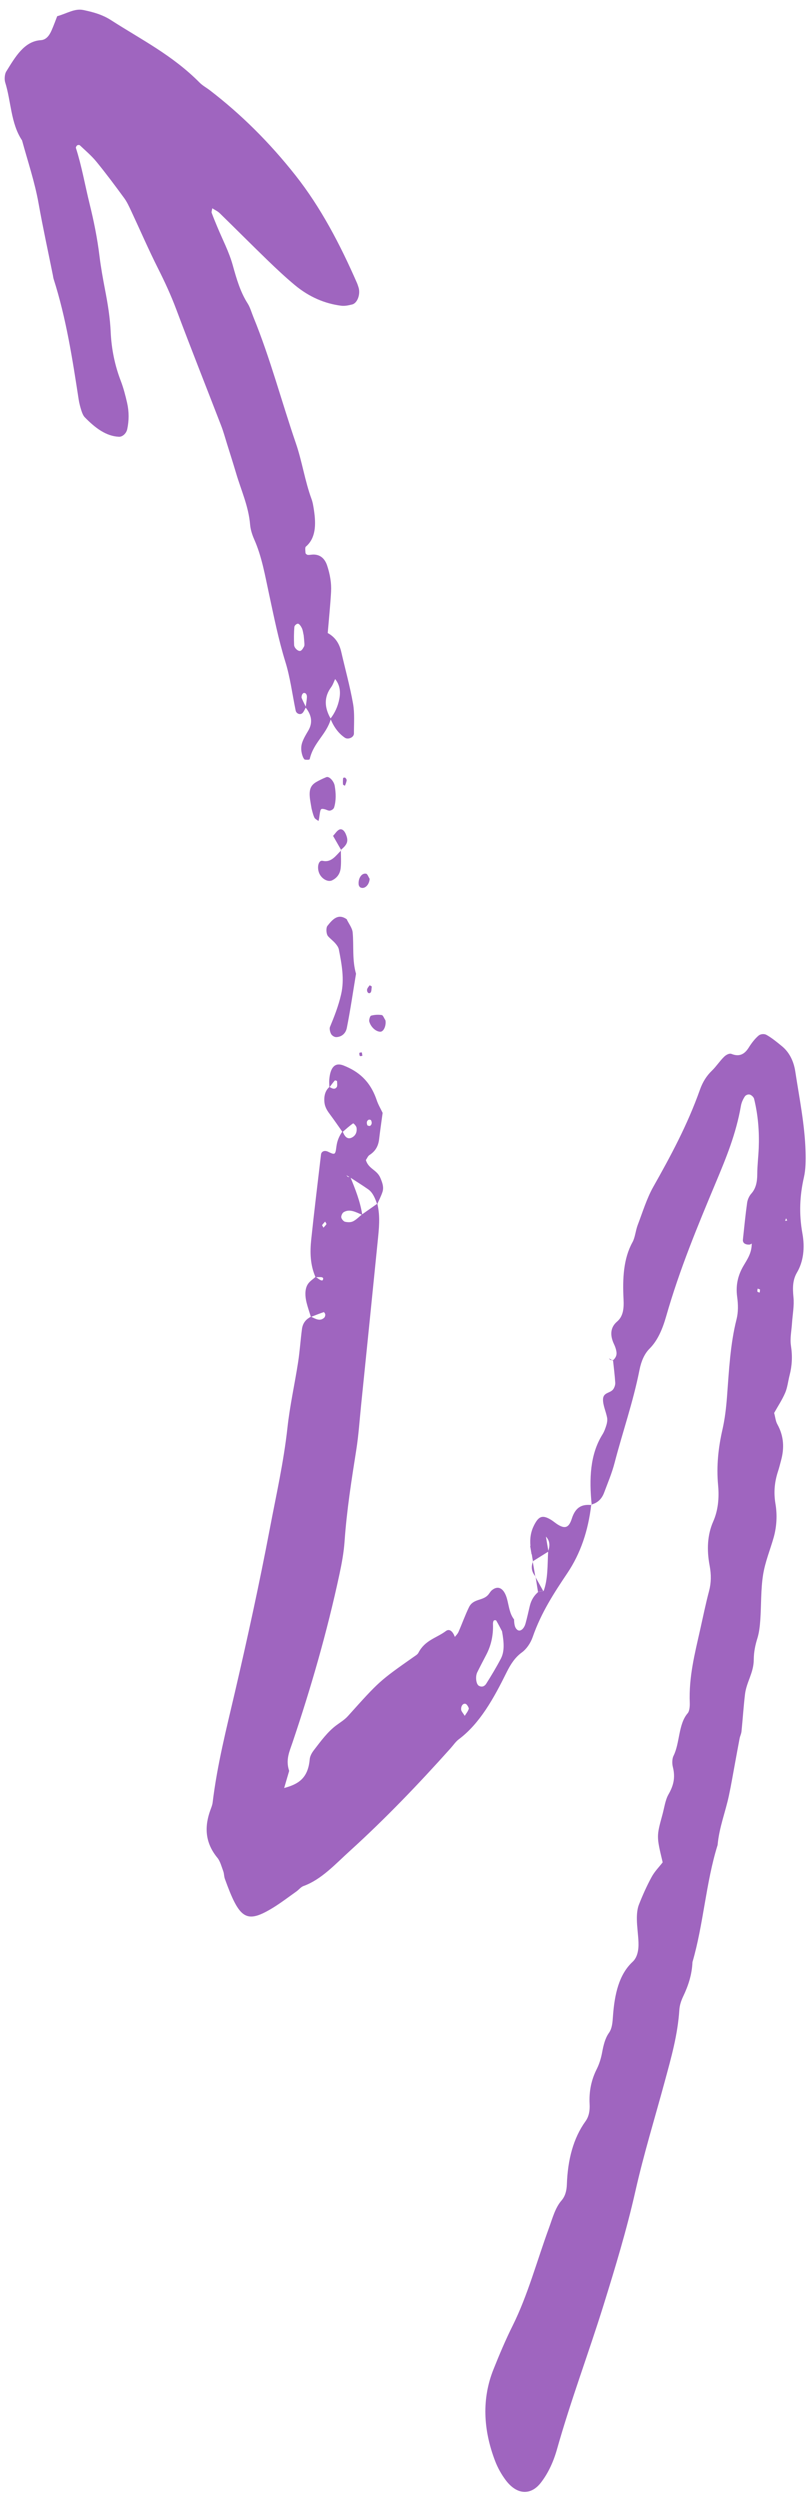
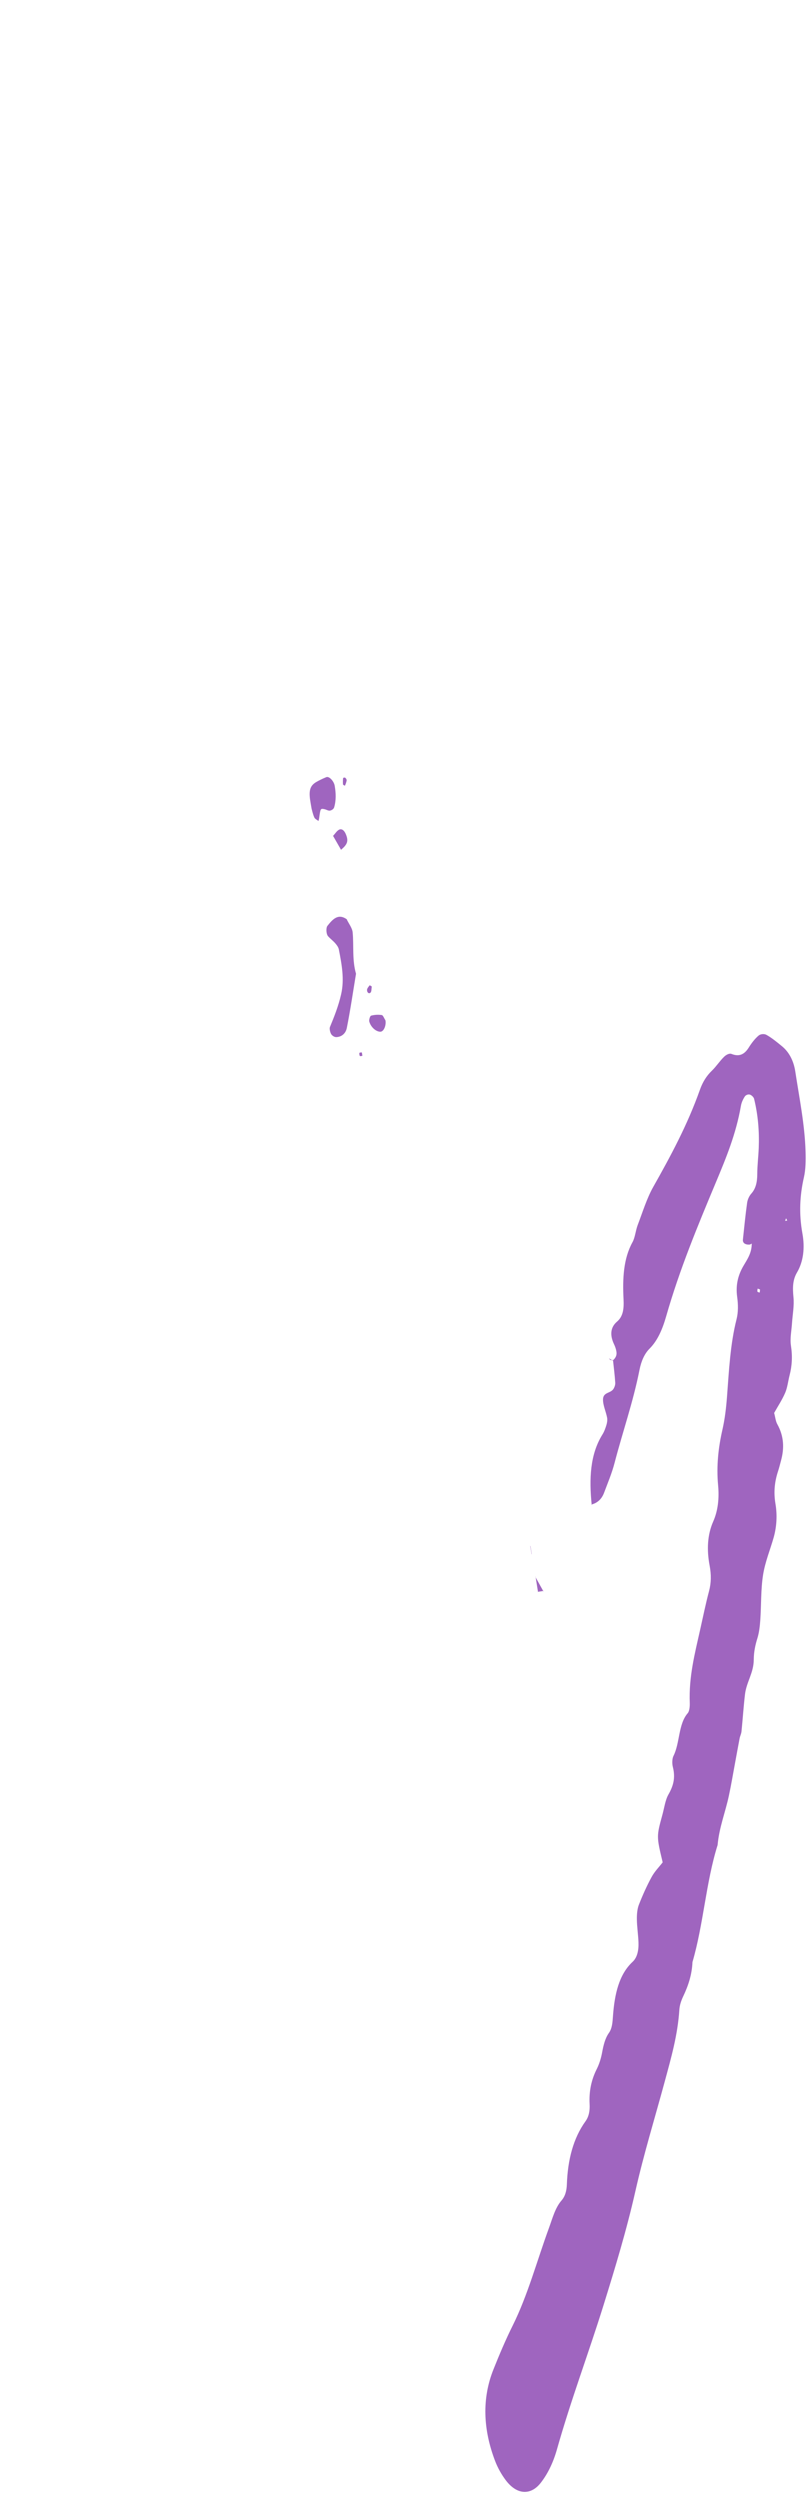
<svg xmlns="http://www.w3.org/2000/svg" width="63" height="194" viewBox="0 0 63 194" fill="none">
  <path d="M45.932 116.75C46.37 116.636 46.728 116.365 46.929 115.825C47.212 115.066 47.53 114.326 47.74 113.52C48.371 111.098 49.186 108.788 49.68 106.286C49.814 105.612 50.066 105.042 50.458 104.651C51.097 104.011 51.468 103.123 51.749 102.142C52.793 98.494 54.196 95.129 55.603 91.768C56.394 89.881 57.178 87.993 57.556 85.81C57.602 85.541 57.727 85.284 57.86 85.081C57.938 84.965 58.115 84.902 58.241 84.934C58.363 84.964 58.547 85.125 58.58 85.267C58.889 86.526 58.99 87.802 58.94 89.074C58.914 89.757 58.827 90.428 58.825 91.112C58.823 91.741 58.708 92.236 58.358 92.625C58.207 92.795 58.076 93.064 58.038 93.329C57.905 94.275 57.813 95.236 57.71 96.193C57.683 96.44 57.88 96.593 58.215 96.576C58.285 96.573 58.349 96.518 58.414 96.488L58.397 96.471C58.403 97.218 58.065 97.695 57.762 98.21C57.361 98.888 57.131 99.666 57.264 100.632C57.345 101.227 57.356 101.818 57.214 102.378C56.728 104.29 56.629 106.348 56.475 108.379C56.408 109.258 56.309 110.103 56.12 110.933C55.806 112.312 55.642 113.738 55.784 115.258C55.877 116.266 55.775 117.224 55.403 118.064C54.949 119.094 54.895 120.257 55.122 121.466C55.258 122.186 55.252 122.815 55.077 123.473C54.816 124.457 54.61 125.473 54.384 126.478C53.975 128.307 53.503 130.107 53.582 132.133C53.592 132.41 53.557 132.782 53.427 132.932C52.684 133.782 52.823 135.249 52.314 136.258C52.212 136.461 52.2 136.847 52.268 137.108C52.49 137.986 52.289 138.607 51.923 139.249C51.678 139.679 51.601 140.293 51.454 140.826C50.995 142.499 50.996 142.499 51.478 144.51C51.195 144.877 50.855 145.212 50.618 145.649C50.249 146.325 49.922 147.053 49.628 147.803C49.505 148.118 49.468 148.539 49.473 148.919C49.48 149.507 49.574 150.107 49.598 150.698C49.624 151.314 49.51 151.889 49.143 152.228C48.084 153.211 47.741 154.737 47.618 156.423C47.582 156.916 47.56 157.382 47.301 157.747C47.007 158.161 46.877 158.702 46.772 159.271C46.687 159.727 46.546 160.176 46.355 160.553C45.949 161.36 45.747 162.242 45.802 163.276C45.83 163.778 45.748 164.231 45.486 164.597C44.531 165.919 44.101 167.598 44.035 169.5C44.018 170.026 43.891 170.437 43.617 170.752C43.128 171.315 42.923 172.116 42.643 172.883C41.714 175.416 40.995 178.114 39.823 180.462C39.281 181.551 38.793 182.7 38.33 183.862C37.432 186.112 37.522 188.505 38.459 190.959C38.663 191.495 38.956 192.011 39.278 192.441C40.141 193.599 41.231 193.657 42.016 192.645C42.575 191.923 42.987 191.048 43.265 190.064C44.347 186.235 45.719 182.613 46.891 178.85C47.789 175.963 48.674 173.051 49.356 170.036C50.017 167.109 50.881 164.32 51.652 161.468C52.136 159.677 52.646 157.912 52.774 155.944C52.797 155.575 52.93 155.209 53.075 154.904C53.457 154.1 53.749 153.253 53.793 152.247C54.648 149.326 54.837 146.06 55.745 143.166C55.868 141.8 56.346 140.63 56.62 139.346C56.797 138.521 56.939 137.674 57.094 136.839C57.216 136.19 57.329 135.537 57.455 134.89C57.491 134.706 57.582 134.544 57.601 134.354C57.698 133.395 57.76 132.423 57.873 131.469C57.988 130.513 58.55 129.807 58.554 128.78C58.557 128.179 58.673 127.642 58.84 127.108C58.972 126.68 59.027 126.187 59.061 125.708C59.141 124.546 59.099 123.335 59.275 122.215C59.436 121.193 59.826 120.271 60.102 119.296C60.332 118.476 60.389 117.574 60.24 116.692C60.08 115.742 60.184 114.935 60.448 114.137C60.534 113.878 60.597 113.603 60.671 113.335C60.934 112.379 60.903 111.447 60.383 110.513C60.254 110.284 60.225 109.961 60.137 109.639C60.432 109.111 60.758 108.626 60.998 108.068C61.169 107.67 61.221 107.166 61.337 106.716C61.527 105.98 61.57 105.242 61.442 104.415C61.357 103.853 61.487 103.258 61.524 102.679C61.569 102.001 61.705 101.32 61.637 100.647C61.565 99.91 61.578 99.31 61.909 98.746C62.414 97.891 62.535 96.823 62.332 95.705C62.056 94.179 62.128 92.768 62.449 91.358C62.592 90.736 62.597 90.017 62.577 89.336C62.514 87.252 62.093 85.197 61.778 83.133C61.65 82.303 61.294 81.631 60.739 81.178C60.35 80.859 59.953 80.533 59.539 80.301C59.359 80.2 59.078 80.231 58.926 80.359C58.639 80.604 58.384 80.936 58.162 81.29C57.812 81.849 57.395 82.007 56.828 81.781C56.651 81.711 56.402 81.852 56.246 82.004C55.911 82.329 55.634 82.762 55.297 83.085C54.891 83.475 54.587 83.951 54.369 84.566C53.396 87.306 52.087 89.722 50.741 92.107C50.243 92.991 49.916 94.066 49.533 95.07C49.375 95.488 49.336 96.018 49.137 96.382C48.422 97.672 48.358 99.224 48.438 100.818C48.476 101.579 48.4 102.154 47.929 102.555C47.444 102.969 47.343 103.562 47.704 104.317C47.785 104.487 47.854 104.684 47.884 104.877C47.938 105.215 47.779 105.409 47.602 105.569L47.618 105.53C47.68 106.121 47.758 106.711 47.794 107.3C47.804 107.471 47.725 107.676 47.637 107.799C47.403 108.125 46.854 108.024 46.843 108.588C46.834 109.04 47.07 109.529 47.162 110.009C47.196 110.187 47.159 110.404 47.109 110.571C47.029 110.832 46.934 111.096 46.803 111.304C45.835 112.847 45.759 114.751 45.965 116.778C45.964 116.787 45.932 116.75 45.932 116.75ZM59.04 100.058C59.033 100.137 59.025 100.219 59.016 100.298C58.956 100.275 58.871 100.275 58.84 100.222C58.814 100.176 58.849 100.07 58.856 99.991C58.918 100.012 58.98 100.035 59.04 100.058ZM60.988 94.735L61.065 94.533L61.152 94.714L60.988 94.735Z" fill="#9F65BF" />
-   <path d="M25.458 49.125C25.547 48.062 25.657 47.001 25.718 45.931C25.758 45.24 25.633 44.548 25.411 43.879C25.227 43.328 24.864 43.027 24.337 43.031C24.194 43.033 24.051 43.07 23.908 43.058C23.849 43.054 23.738 42.969 23.734 42.917C23.718 42.748 23.689 42.477 23.754 42.422C24.526 41.768 24.561 40.735 24.389 39.587C24.343 39.292 24.299 38.985 24.197 38.713C23.686 37.324 23.468 35.81 22.993 34.423C21.875 31.166 20.989 27.789 19.692 24.623C19.543 24.261 19.435 23.856 19.239 23.549C18.67 22.659 18.376 21.643 18.08 20.577C17.792 19.54 17.287 18.589 16.877 17.598C16.728 17.239 16.577 16.877 16.442 16.51C16.416 16.442 16.464 16.331 16.491 16.163C16.692 16.293 16.9 16.381 17.071 16.547C18.317 17.762 19.55 19 20.799 20.208C21.486 20.872 22.181 21.522 22.896 22.117C24.023 23.054 25.241 23.563 26.503 23.723C26.789 23.759 27.078 23.694 27.355 23.626C27.779 23.522 28.028 22.788 27.839 22.26C27.806 22.168 27.779 22.07 27.741 21.982C26.412 18.94 24.905 16.081 22.969 13.627C20.931 11.043 18.708 8.851 16.303 7.007C16.038 6.803 15.746 6.651 15.504 6.408C13.383 4.271 10.963 3.069 8.636 1.571C7.931 1.118 7.216 0.934 6.485 0.78C5.802 0.635 5.228 1.036 4.442 1.259C4.333 1.536 4.181 1.962 4.004 2.364C3.821 2.781 3.571 3.092 3.172 3.117C1.885 3.197 1.192 4.406 0.482 5.553C0.367 5.736 0.327 6.149 0.401 6.387C0.869 7.878 0.831 9.578 1.713 10.895C2.155 12.521 2.697 14.105 2.996 15.785C3.329 17.652 3.734 19.501 4.108 21.361C4.128 21.458 4.137 21.562 4.167 21.654C5.139 24.691 5.626 27.845 6.111 31.002C6.156 31.295 6.235 31.588 6.324 31.868C6.382 32.05 6.467 32.256 6.579 32.373C7.386 33.202 8.239 33.849 9.24 33.892C9.516 33.904 9.815 33.632 9.883 33.303C10.025 32.64 10.031 31.952 9.874 31.26C9.741 30.679 9.589 30.092 9.38 29.549C8.911 28.333 8.658 27.054 8.599 25.768C8.551 24.663 8.375 23.596 8.167 22.518C7.999 21.64 7.836 20.754 7.728 19.866C7.56 18.48 7.287 17.141 6.952 15.784C6.599 14.351 6.348 12.883 5.895 11.476C5.879 11.431 5.949 11.308 6.001 11.277C6.057 11.243 6.159 11.234 6.208 11.279C6.644 11.693 7.103 12.076 7.497 12.558C8.239 13.464 8.95 14.419 9.654 15.381C9.865 15.669 10.027 16.026 10.19 16.371C10.886 17.858 11.542 19.376 12.276 20.831C12.796 21.862 13.277 22.9 13.694 24.01C14.83 27.039 16.024 30.037 17.187 33.05C17.361 33.503 17.491 33.982 17.638 34.452C17.874 35.206 18.114 35.959 18.339 36.717C18.728 38.037 19.31 39.284 19.429 40.713C19.461 41.097 19.593 41.506 19.748 41.856C20.348 43.208 20.591 44.678 20.908 46.136C21.285 47.884 21.636 49.642 22.167 51.356C22.544 52.567 22.706 53.875 22.968 55.139C23.02 55.389 23.344 55.508 23.515 55.312C23.618 55.195 23.686 55.019 23.768 54.87C23.654 54.635 23.533 54.405 23.434 54.163C23.408 54.1 23.435 53.982 23.463 53.913C23.493 53.847 23.551 53.773 23.605 53.77C23.754 53.757 23.853 53.893 23.841 54.109C23.825 54.376 23.775 54.637 23.74 54.899C24.197 55.474 24.321 56.063 23.943 56.701C23.773 56.988 23.594 57.279 23.478 57.61C23.356 57.956 23.378 58.355 23.532 58.736C23.567 58.819 23.634 58.936 23.688 58.944C23.818 58.961 24.044 58.976 24.061 58.898C24.361 57.602 25.346 57.018 25.702 55.788C25.17 54.878 25.177 54.062 25.728 53.317C25.863 53.133 25.945 52.877 26.051 52.654L26.033 52.69C26.389 53.132 26.471 53.638 26.363 54.212C26.245 54.838 26 55.338 25.668 55.766C25.931 56.415 26.3 56.913 26.791 57.245C27.034 57.411 27.495 57.226 27.494 56.917C27.492 56.144 27.558 55.351 27.425 54.6C27.185 53.244 26.815 51.915 26.507 50.572C26.336 49.825 25.95 49.383 25.433 49.107C25.406 49.19 25.379 49.272 25.353 49.357C25.391 49.278 25.424 49.203 25.458 49.125ZM9.32 12.953C9.366 12.915 9.414 12.876 9.46 12.838C9.41 12.871 9.359 12.905 9.306 12.938L9.32 12.953ZM23.592 49.308C23.61 49.5 23.631 49.691 23.643 49.881C23.648 49.974 23.658 50.095 23.624 50.156C23.55 50.291 23.464 50.45 23.351 50.5C23.176 50.576 22.856 50.287 22.847 50.049C22.827 49.58 22.829 49.107 22.866 48.65C22.876 48.531 23.056 48.379 23.156 48.398C23.26 48.417 23.386 48.605 23.455 48.752C23.529 48.918 23.549 49.12 23.592 49.308Z" fill="#9F65BF" />
-   <path d="M26.614 87.782C26.366 88.119 26.19 88.49 26.128 89.001C26.05 89.632 26.01 89.621 25.471 89.363C25.213 89.24 24.964 89.342 24.936 89.589C24.678 91.79 24.406 93.986 24.175 96.196C24.074 97.162 24.092 98.154 24.51 99.1C24.639 99.101 24.767 99.099 24.896 99.1C25.094 99.098 25.159 99.19 25.063 99.339C25.038 99.379 24.936 99.352 24.879 99.32C24.756 99.251 24.64 99.156 24.519 99.074C24.302 99.279 24.03 99.427 23.878 99.703C23.672 100.082 23.695 100.599 23.816 101.085C23.909 101.459 24.039 101.821 24.151 102.189C24.484 102.061 24.817 101.928 25.152 101.814C25.176 101.807 25.266 101.939 25.269 102.003C25.274 102.085 25.238 102.194 25.192 102.241C24.864 102.563 24.507 102.333 24.156 102.169C23.816 102.345 23.526 102.61 23.457 103.128C23.343 103.981 23.288 104.861 23.156 105.706C22.894 107.402 22.519 109.056 22.331 110.772C22.035 113.464 21.455 116.011 20.962 118.608C20.148 122.885 19.227 127.099 18.252 131.289C17.596 134.113 16.877 136.903 16.517 139.875C16.494 140.062 16.423 140.233 16.361 140.402C15.863 141.736 15.919 142.981 16.889 144.16C17.101 144.417 17.213 144.844 17.345 145.205C17.411 145.384 17.402 145.608 17.467 145.789C18.599 148.922 19.119 149.297 21.173 148.054C21.81 147.667 22.413 147.202 23.03 146.766C23.214 146.635 23.374 146.422 23.572 146.35C24.973 145.845 26.047 144.648 27.2 143.605C29.91 141.148 32.487 138.466 34.997 135.665C35.211 135.426 35.401 135.139 35.642 134.96C37.274 133.74 38.353 131.791 39.36 129.754C39.674 129.121 40.022 128.596 40.538 128.223C40.889 127.97 41.212 127.513 41.381 127.026C42.046 125.113 43.062 123.575 44.08 122.057C45.089 120.551 45.693 118.801 45.93 116.751L45.962 116.787C45.267 116.716 44.723 116.882 44.417 117.845C44.186 118.573 43.875 118.62 43.371 118.325C43.166 118.206 42.973 118.027 42.767 117.908C42.127 117.534 41.845 117.656 41.492 118.343C41.242 118.83 41.147 119.36 41.207 119.976L41.185 119.954C41.222 120.174 41.258 120.393 41.297 120.612L41.307 120.591C41.335 120.783 41.369 120.975 41.404 121.17L41.38 121.157C41.789 120.903 42.195 120.646 42.604 120.391C42.535 119.986 42.467 119.58 42.398 119.174L42.383 119.207C42.726 119.548 42.732 119.947 42.581 120.376C42.522 121.437 42.577 122.538 42.216 123.496L42.235 123.454C42.078 123.48 41.923 123.506 41.766 123.529L41.795 123.544C41.495 123.803 41.268 124.144 41.155 124.616C41.047 125.068 40.948 125.529 40.825 125.972C40.703 126.416 40.393 126.648 40.174 126.459C39.956 126.273 39.949 125.957 39.931 125.662L39.955 125.686C39.585 125.244 39.54 124.637 39.388 124.075C39.159 123.232 38.691 122.984 38.199 123.405C38.086 123.502 38.006 123.665 37.898 123.778C37.464 124.231 36.757 124.043 36.43 124.715C36.131 125.329 35.892 126.003 35.613 126.639C35.544 126.795 35.423 126.902 35.325 127.029L35.342 127.046C35.194 126.603 34.92 126.349 34.641 126.559C33.923 127.101 33.018 127.258 32.508 128.241C32.433 128.384 32.287 128.461 32.164 128.548C29.463 130.444 29.466 130.449 27.032 133.155C26.77 133.446 26.444 133.642 26.141 133.865C25.46 134.365 24.926 135.099 24.379 135.81C24.235 135.998 24.08 136.255 24.058 136.52C23.925 138.05 23.103 138.459 22.074 138.744C22.222 138.241 22.343 137.826 22.463 137.414C22.175 136.552 22.483 135.923 22.718 135.227C24.143 131.001 25.403 126.667 26.37 122.15C26.547 121.325 26.706 120.472 26.767 119.605C26.936 117.18 27.309 114.834 27.68 112.483C27.857 111.355 27.934 110.182 28.052 109.03C28.483 104.8 28.915 100.567 29.339 96.333C29.435 95.371 29.555 94.408 29.311 93.4C28.913 93.678 28.517 93.958 28.122 94.235C27.89 94.418 27.674 94.649 27.423 94.771C27.24 94.86 27.008 94.849 26.799 94.803C26.692 94.779 26.53 94.592 26.511 94.464C26.492 94.337 26.595 94.122 26.692 94.064C27.169 93.77 27.659 94.07 28.143 94.27C27.981 93.221 27.601 92.272 27.212 91.327C27.152 91.326 27.088 91.342 27.03 91.321C26.987 91.303 26.95 91.237 26.91 91.193C27.006 91.25 27.102 91.306 27.199 91.365C27.667 91.671 28.138 91.963 28.601 92.286C28.957 92.533 29.14 92.981 29.299 93.45C29.438 93.134 29.599 92.832 29.71 92.496C29.834 92.123 29.704 91.769 29.545 91.395C29.274 90.758 28.632 90.718 28.421 90.016C28.515 89.88 28.584 89.702 28.699 89.627C29.092 89.376 29.378 89.022 29.451 88.398C29.527 87.74 29.625 87.092 29.724 86.355C29.575 86.041 29.383 85.722 29.264 85.37C28.741 83.826 27.793 83.116 26.686 82.677C26.039 82.421 25.654 82.785 25.576 83.797C25.561 83.986 25.583 84.185 25.589 84.379C25.726 84.198 25.858 84.009 26.006 83.845C26.037 83.812 26.182 83.877 26.182 83.888C26.187 84.049 26.219 84.268 26.157 84.357C26.004 84.571 25.792 84.465 25.596 84.339C25.28 84.606 25.152 85.013 25.202 85.534C25.243 85.947 25.456 86.237 25.674 86.529C25.993 86.957 26.298 87.404 26.608 87.842C26.878 87.611 27.142 87.367 27.428 87.171C27.464 87.146 27.68 87.38 27.697 87.505C27.75 87.886 27.594 88.159 27.285 88.291C26.956 88.421 26.76 88.162 26.614 87.782ZM38.999 126.582C39.157 127.46 39.2 128.151 38.904 128.712C38.551 129.385 38.164 130.026 37.767 130.654C37.637 130.859 37.427 130.938 37.198 130.809C36.987 130.692 36.909 130.101 37.074 129.765C37.3 129.304 37.538 128.859 37.773 128.405C38.137 127.708 38.33 126.919 38.295 126.009C38.292 125.918 38.315 125.798 38.359 125.751C38.401 125.708 38.528 125.709 38.553 125.755C38.737 126.072 38.905 126.403 38.999 126.582ZM36.101 133.142C35.972 132.927 35.833 132.792 35.823 132.657C35.799 132.358 35.992 132.134 36.189 132.221C36.285 132.263 36.437 132.533 36.415 132.597C36.352 132.8 36.217 132.956 36.101 133.142ZM28.729 87.375C28.664 87.358 28.562 87.364 28.54 87.315C28.453 87.118 28.494 86.952 28.644 86.886C28.694 86.863 28.806 86.889 28.83 86.941C28.919 87.137 28.874 87.29 28.729 87.375ZM25.128 95.262C25.091 95.193 25.015 95.075 25.021 95.065C25.093 94.964 25.177 94.878 25.257 94.79C25.295 94.856 25.371 94.974 25.364 94.983C25.295 95.087 25.21 95.17 25.128 95.262Z" fill="#9F65BF" />
  <path d="M26.957 71.348C26.286 70.85 25.851 71.315 25.435 71.843C25.312 71.997 25.337 72.488 25.487 72.652C25.663 72.846 25.867 72.995 26.041 73.192C26.153 73.32 26.287 73.496 26.321 73.668C26.547 74.832 26.767 75.983 26.5 77.148C26.29 78.068 25.966 78.881 25.628 79.699C25.579 79.819 25.644 80.108 25.727 80.245C25.809 80.376 25.987 80.477 26.112 80.476C26.498 80.47 26.851 80.228 26.942 79.762C27.218 78.38 27.424 76.961 27.656 75.56C27.347 74.49 27.493 73.42 27.396 72.354C27.365 72.009 27.091 71.668 26.929 71.325C26.907 71.412 26.884 71.502 26.862 71.589C26.893 71.509 26.926 71.428 26.957 71.348Z" fill="#9F65BF" />
  <path d="M24.204 62.747C24.242 62.879 24.301 63.173 24.414 63.426C24.471 63.556 24.629 63.616 24.741 63.709C24.761 63.622 24.787 63.537 24.798 63.446C24.895 62.737 24.893 62.724 25.211 62.79C25.351 62.82 25.499 62.923 25.63 62.901C25.752 62.884 25.915 62.785 25.956 62.653C26.114 62.126 26.103 61.552 25.999 60.965C25.936 60.611 25.568 60.214 25.351 60.303C25.089 60.41 24.829 60.531 24.577 60.676C24.112 60.946 23.99 61.291 24.083 62.019C24.109 62.212 24.147 62.403 24.204 62.747Z" fill="#9F65BF" />
-   <path d="M26.512 65.976C26.086 66.391 25.742 66.952 25.069 66.797C24.711 66.715 24.588 67.394 24.842 67.853C25.053 68.235 25.499 68.459 25.801 68.311C26.134 68.147 26.409 67.859 26.464 67.366C26.515 66.91 26.478 66.421 26.478 65.948L26.512 65.976Z" fill="#9F65BF" />
  <path d="M29.945 79.181C29.851 79.036 29.757 78.779 29.66 78.764C29.379 78.722 29.092 78.739 28.824 78.812C28.745 78.833 28.651 79.141 28.686 79.268C28.813 79.726 29.233 80.07 29.561 80.057C29.809 80.044 30.01 79.585 29.945 79.181Z" fill="#9F65BF" />
-   <path d="M28.716 68.196C28.628 68.057 28.544 67.818 28.45 67.798C28.096 67.718 27.807 68.158 27.862 68.647C27.87 68.723 27.937 68.832 27.99 68.859C28.312 69.025 28.683 68.68 28.716 68.196Z" fill="#9F65BF" />
  <path d="M26.478 65.948C27.003 65.519 27.089 65.251 26.858 64.711C26.737 64.428 26.536 64.275 26.334 64.384C26.16 64.477 26.031 64.693 25.881 64.854L25.856 64.83C26.075 65.211 26.294 65.592 26.512 65.976L26.478 65.948Z" fill="#9F65BF" />
  <path d="M26.799 60.963C26.854 60.834 26.907 60.694 26.931 60.546C26.939 60.497 26.867 60.381 26.816 60.348C26.768 60.32 26.658 60.347 26.653 60.378C26.633 60.537 26.631 60.707 26.645 60.872C26.648 60.907 26.795 60.977 26.799 60.963Z" fill="#9F65BF" />
  <path d="M28.88 76.546C28.821 76.517 28.729 76.438 28.709 76.464C28.626 76.569 28.505 76.703 28.511 76.836C28.519 77.043 28.683 77.144 28.796 77.008C28.868 76.921 28.854 76.706 28.88 76.546Z" fill="#9F65BF" />
  <path d="M28.109 81.662C28.048 81.672 27.963 81.656 27.921 81.704C27.897 81.733 27.924 81.918 27.955 81.938C28.012 81.973 28.086 81.933 28.153 81.924C28.139 81.841 28.124 81.754 28.109 81.662Z" fill="#9F65BF" />
-   <path d="M41.405 121.167C41.229 121.597 41.3 121.985 41.602 122.336L41.587 122.355C41.518 121.955 41.45 121.554 41.38 121.151L41.405 121.167Z" fill="#9F65BF" />
  <path d="M47.6 105.578C47.501 105.519 47.402 105.457 47.302 105.399C47.344 105.445 47.381 105.511 47.426 105.528C47.486 105.552 47.553 105.538 47.615 105.539C47.615 105.536 47.6 105.578 47.6 105.578Z" fill="#9F65BF" />
  <path d="M41.602 122.336C41.666 122.737 41.731 123.135 41.795 123.536L41.767 123.521C41.924 123.495 42.078 123.469 42.236 123.446L42.217 123.488C42.007 123.111 41.797 122.732 41.587 122.355L41.602 122.336Z" fill="#9F65BF" />
  <path d="M25.883 64.856L25.859 64.833C25.856 64.83 25.883 64.856 25.883 64.856Z" fill="#9F65BF" />
  <path d="M28.524 65.007L28.541 65.023C28.543 65.023 28.524 65.007 28.524 65.007Z" fill="#9F65BF" />
  <path d="M41.209 119.975C41.243 120.178 41.275 120.384 41.309 120.587L41.298 120.609C41.262 120.39 41.225 120.17 41.187 119.951L41.209 119.975Z" fill="#9F65BF" />
</svg>